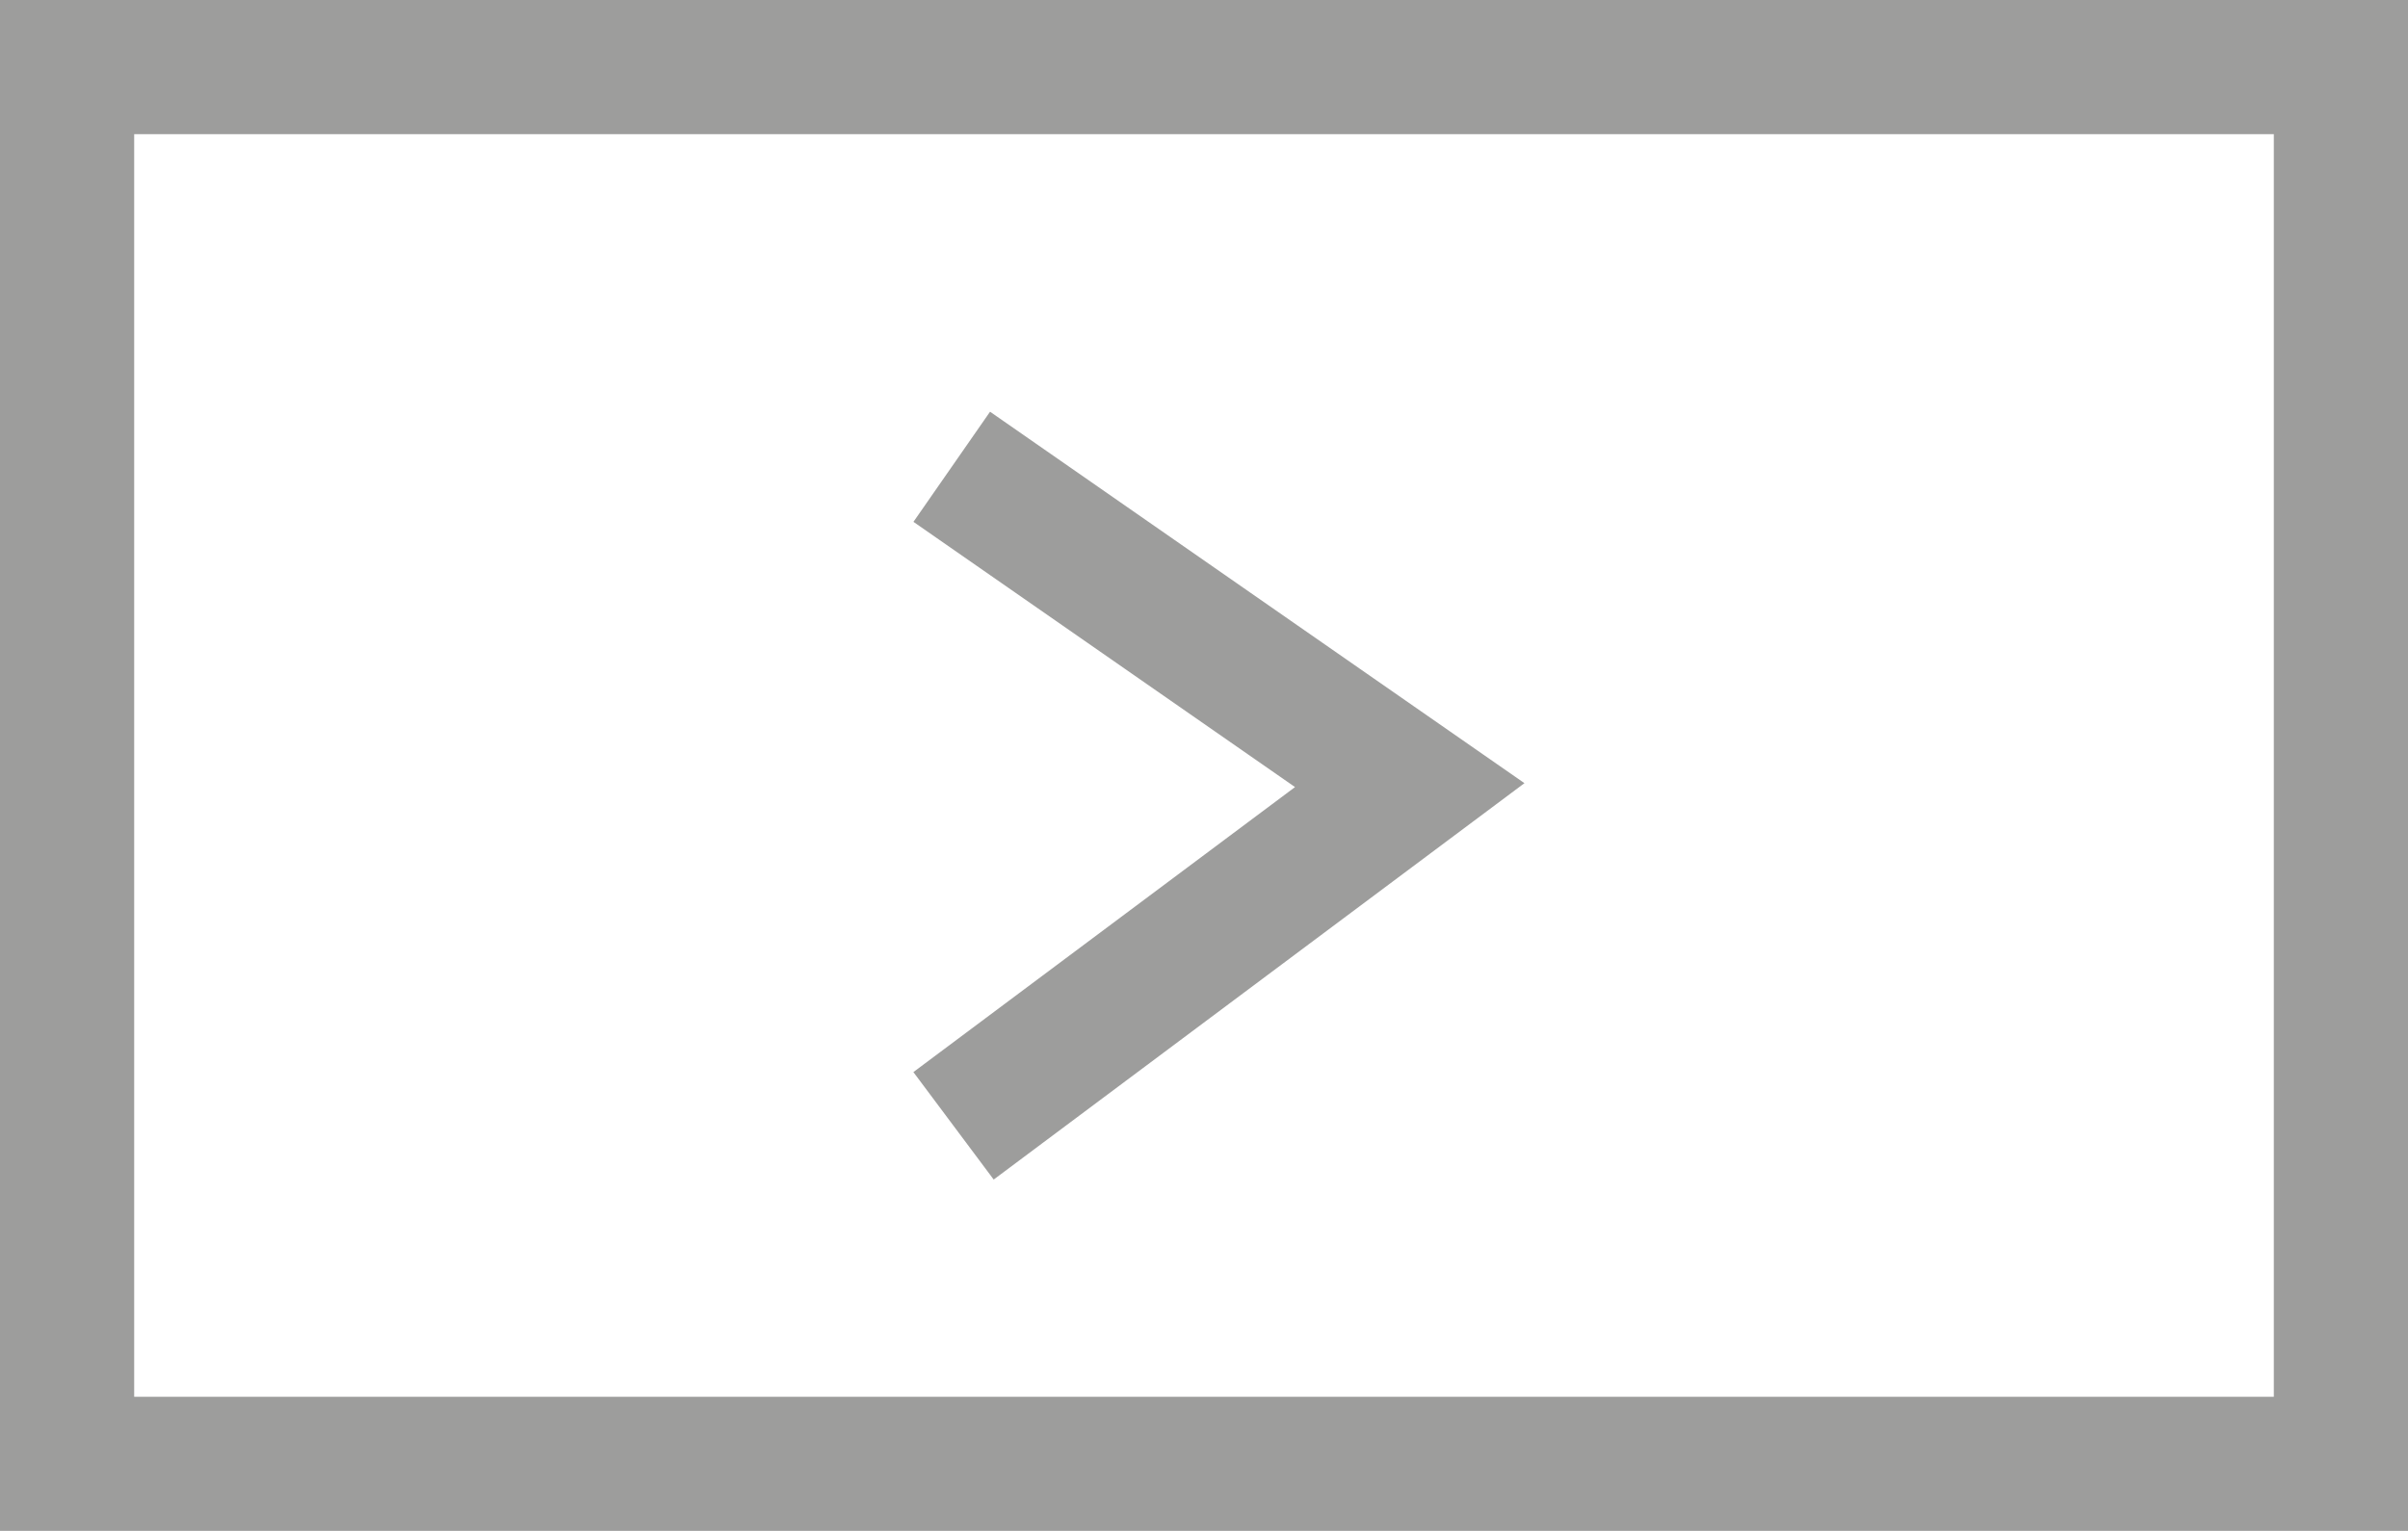
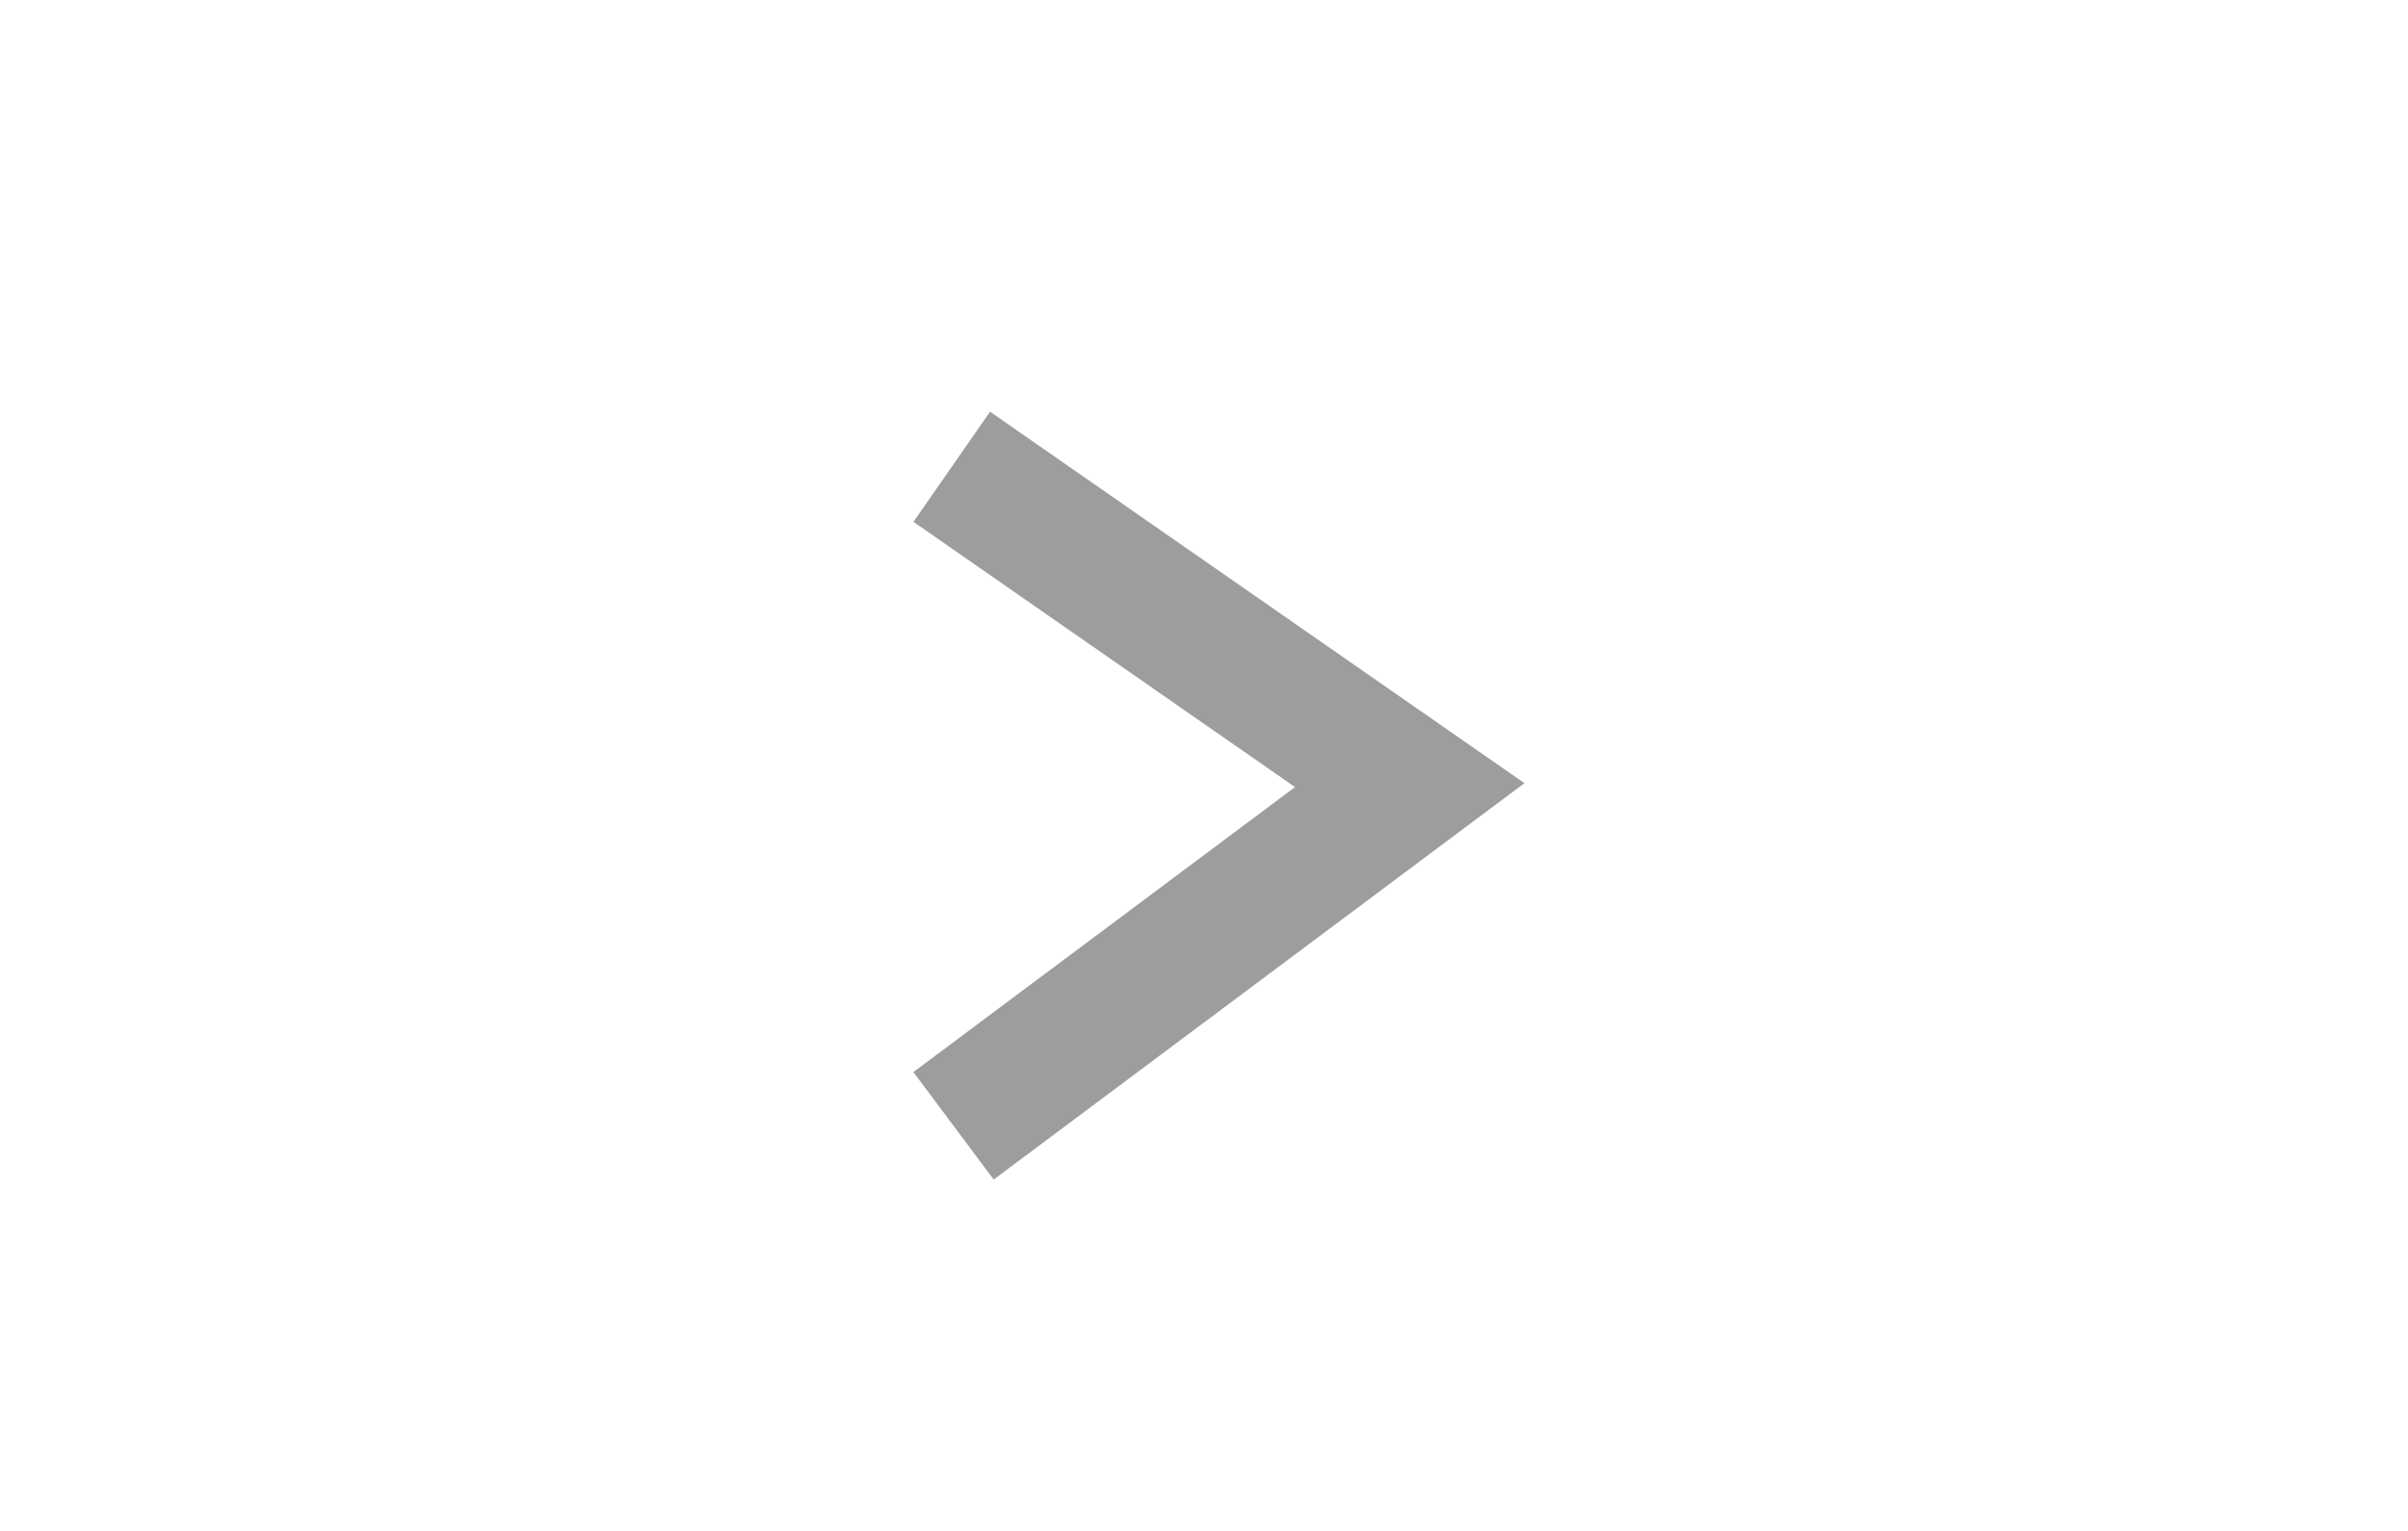
<svg xmlns="http://www.w3.org/2000/svg" id="Ebene_1" data-name="Ebene 1" viewBox="0 0 26.92 17.12">
  <defs>
    <style>.cls-1,.cls-3{fill:none;}.cls-2{clip-path:url(#clip-path);}.cls-3{stroke:#9d9d9c;stroke-width:1.5px;}</style>
    <clipPath id="clip-path">
-       <rect class="cls-1" width="26.92" height="17.12" />
-     </clipPath>
+       </clipPath>
  </defs>
  <g class="cls-2">
    <rect class="cls-3" x="0.75" y="0.75" width="25.42" height="15.62" />
  </g>
  <polyline class="cls-3" points="10.66 12.59 15.76 8.78 10.64 5.22" />
</svg>